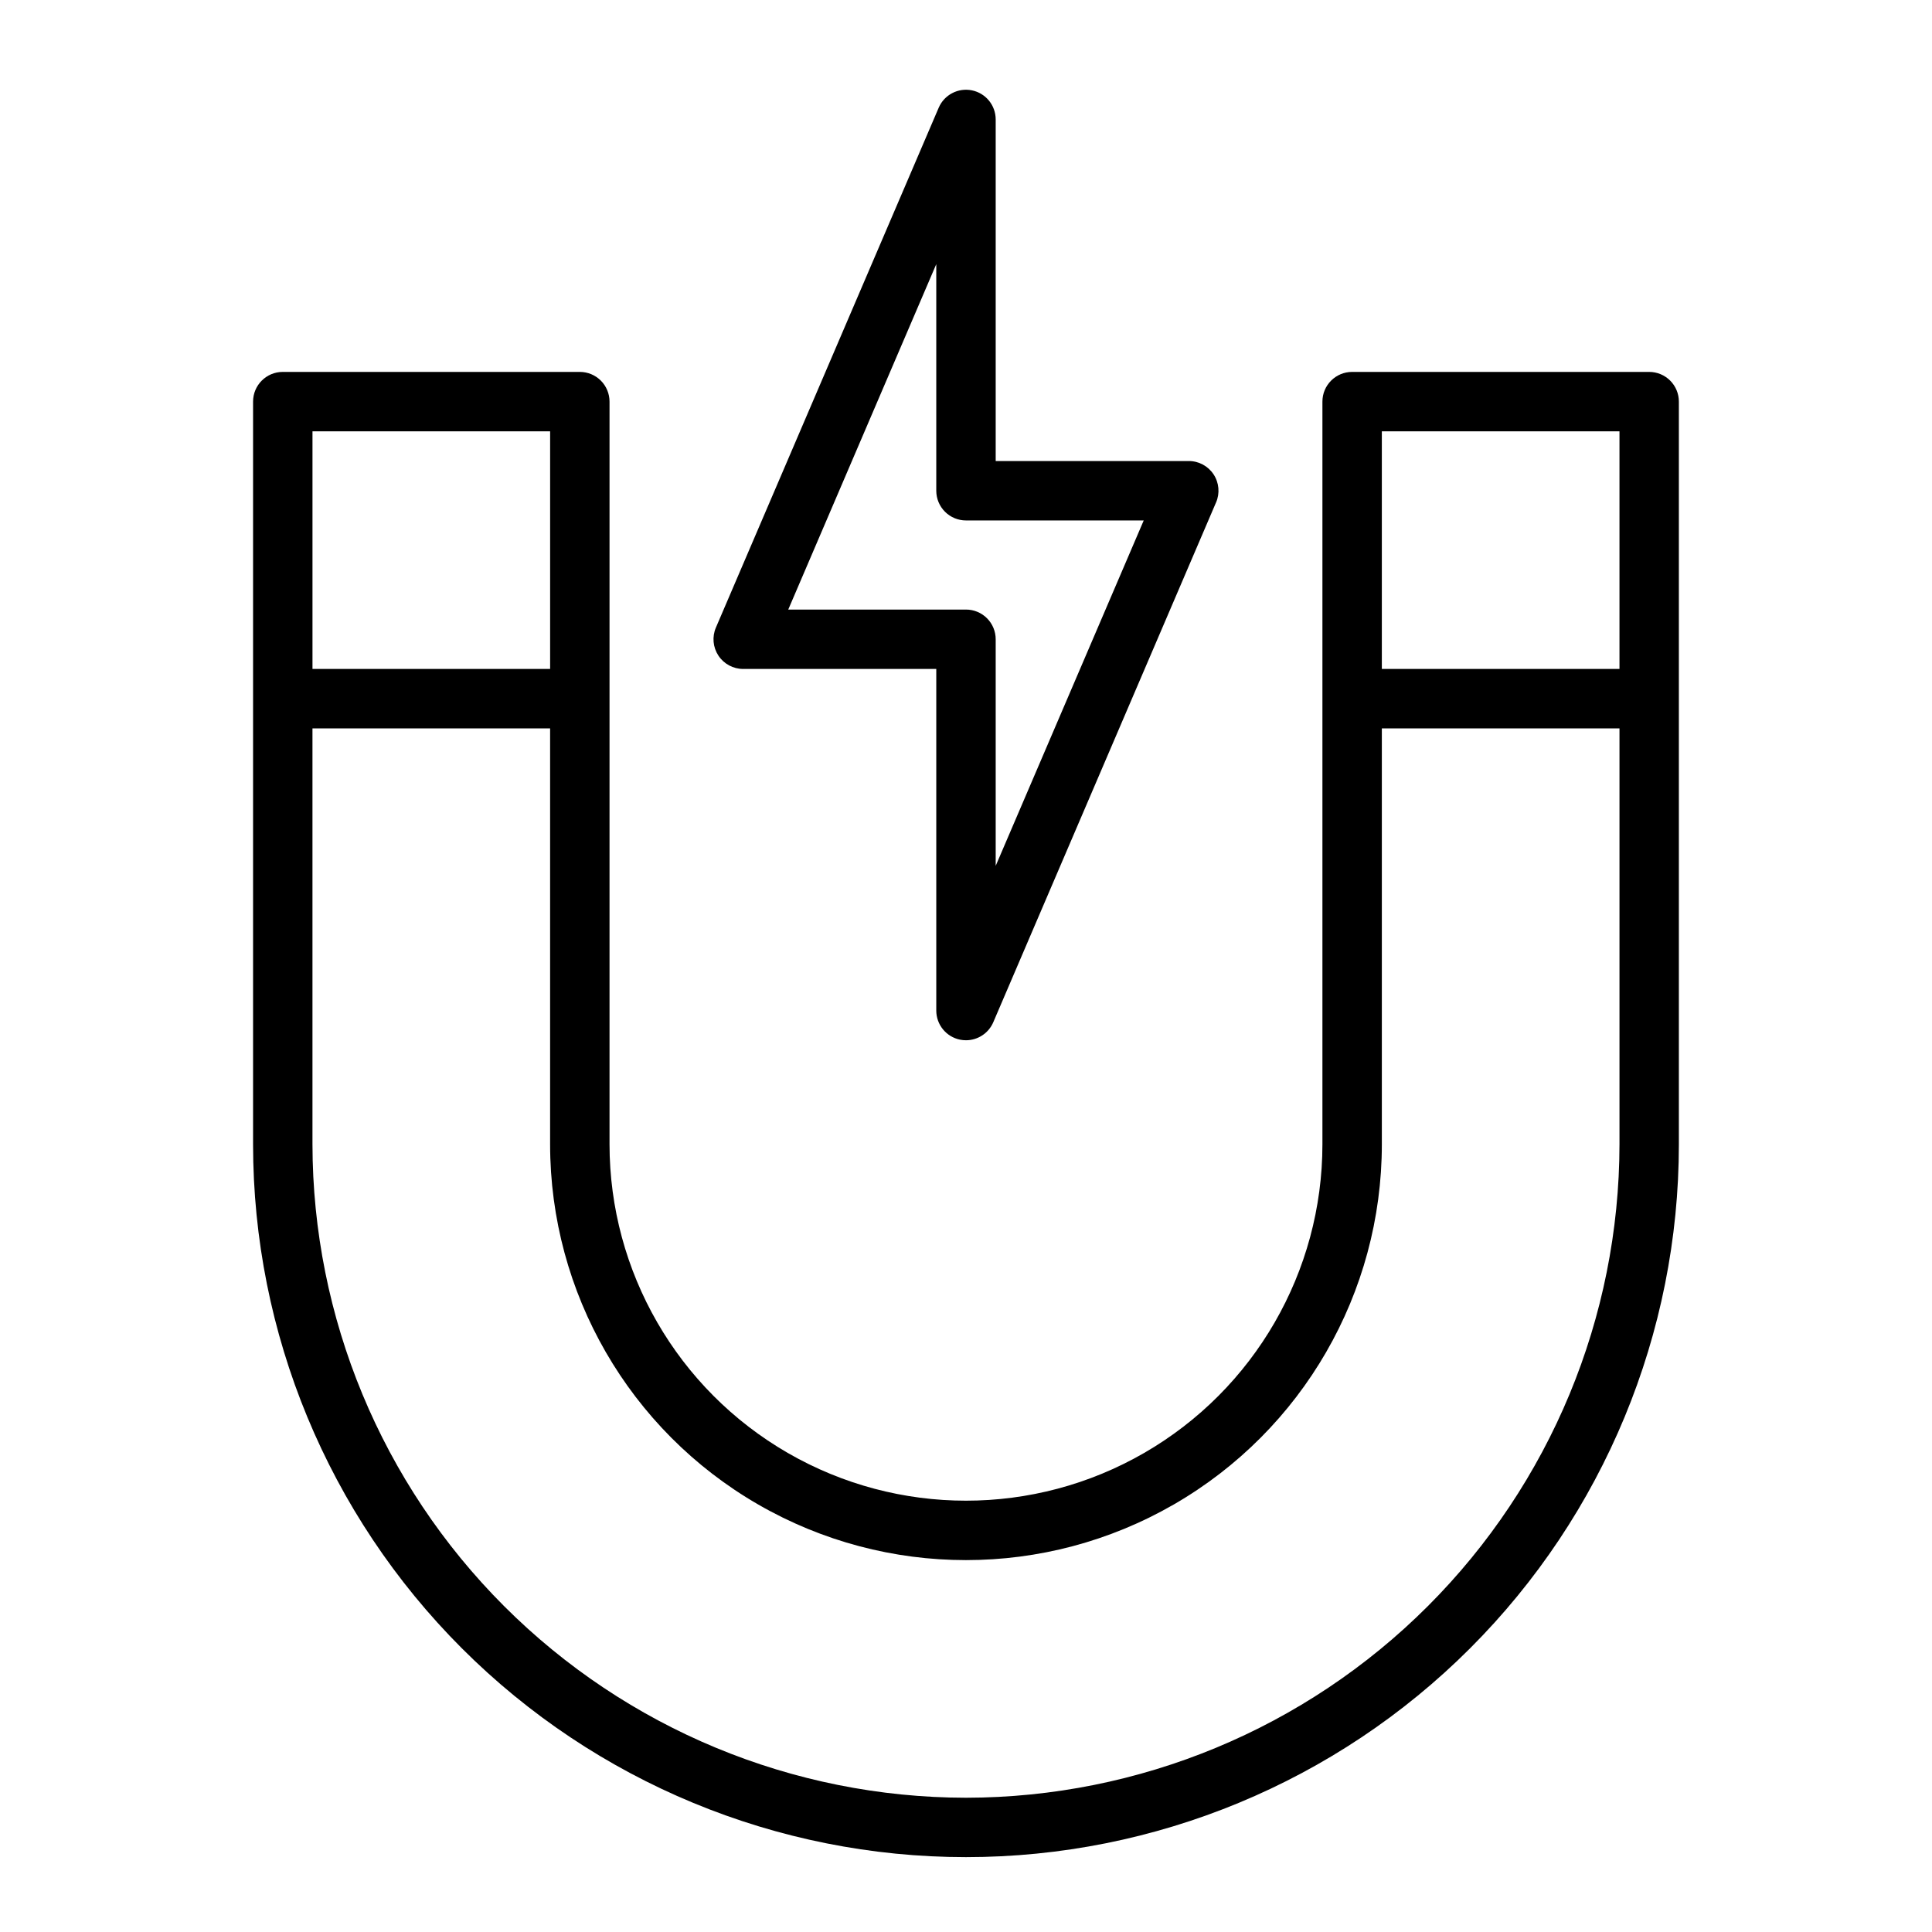
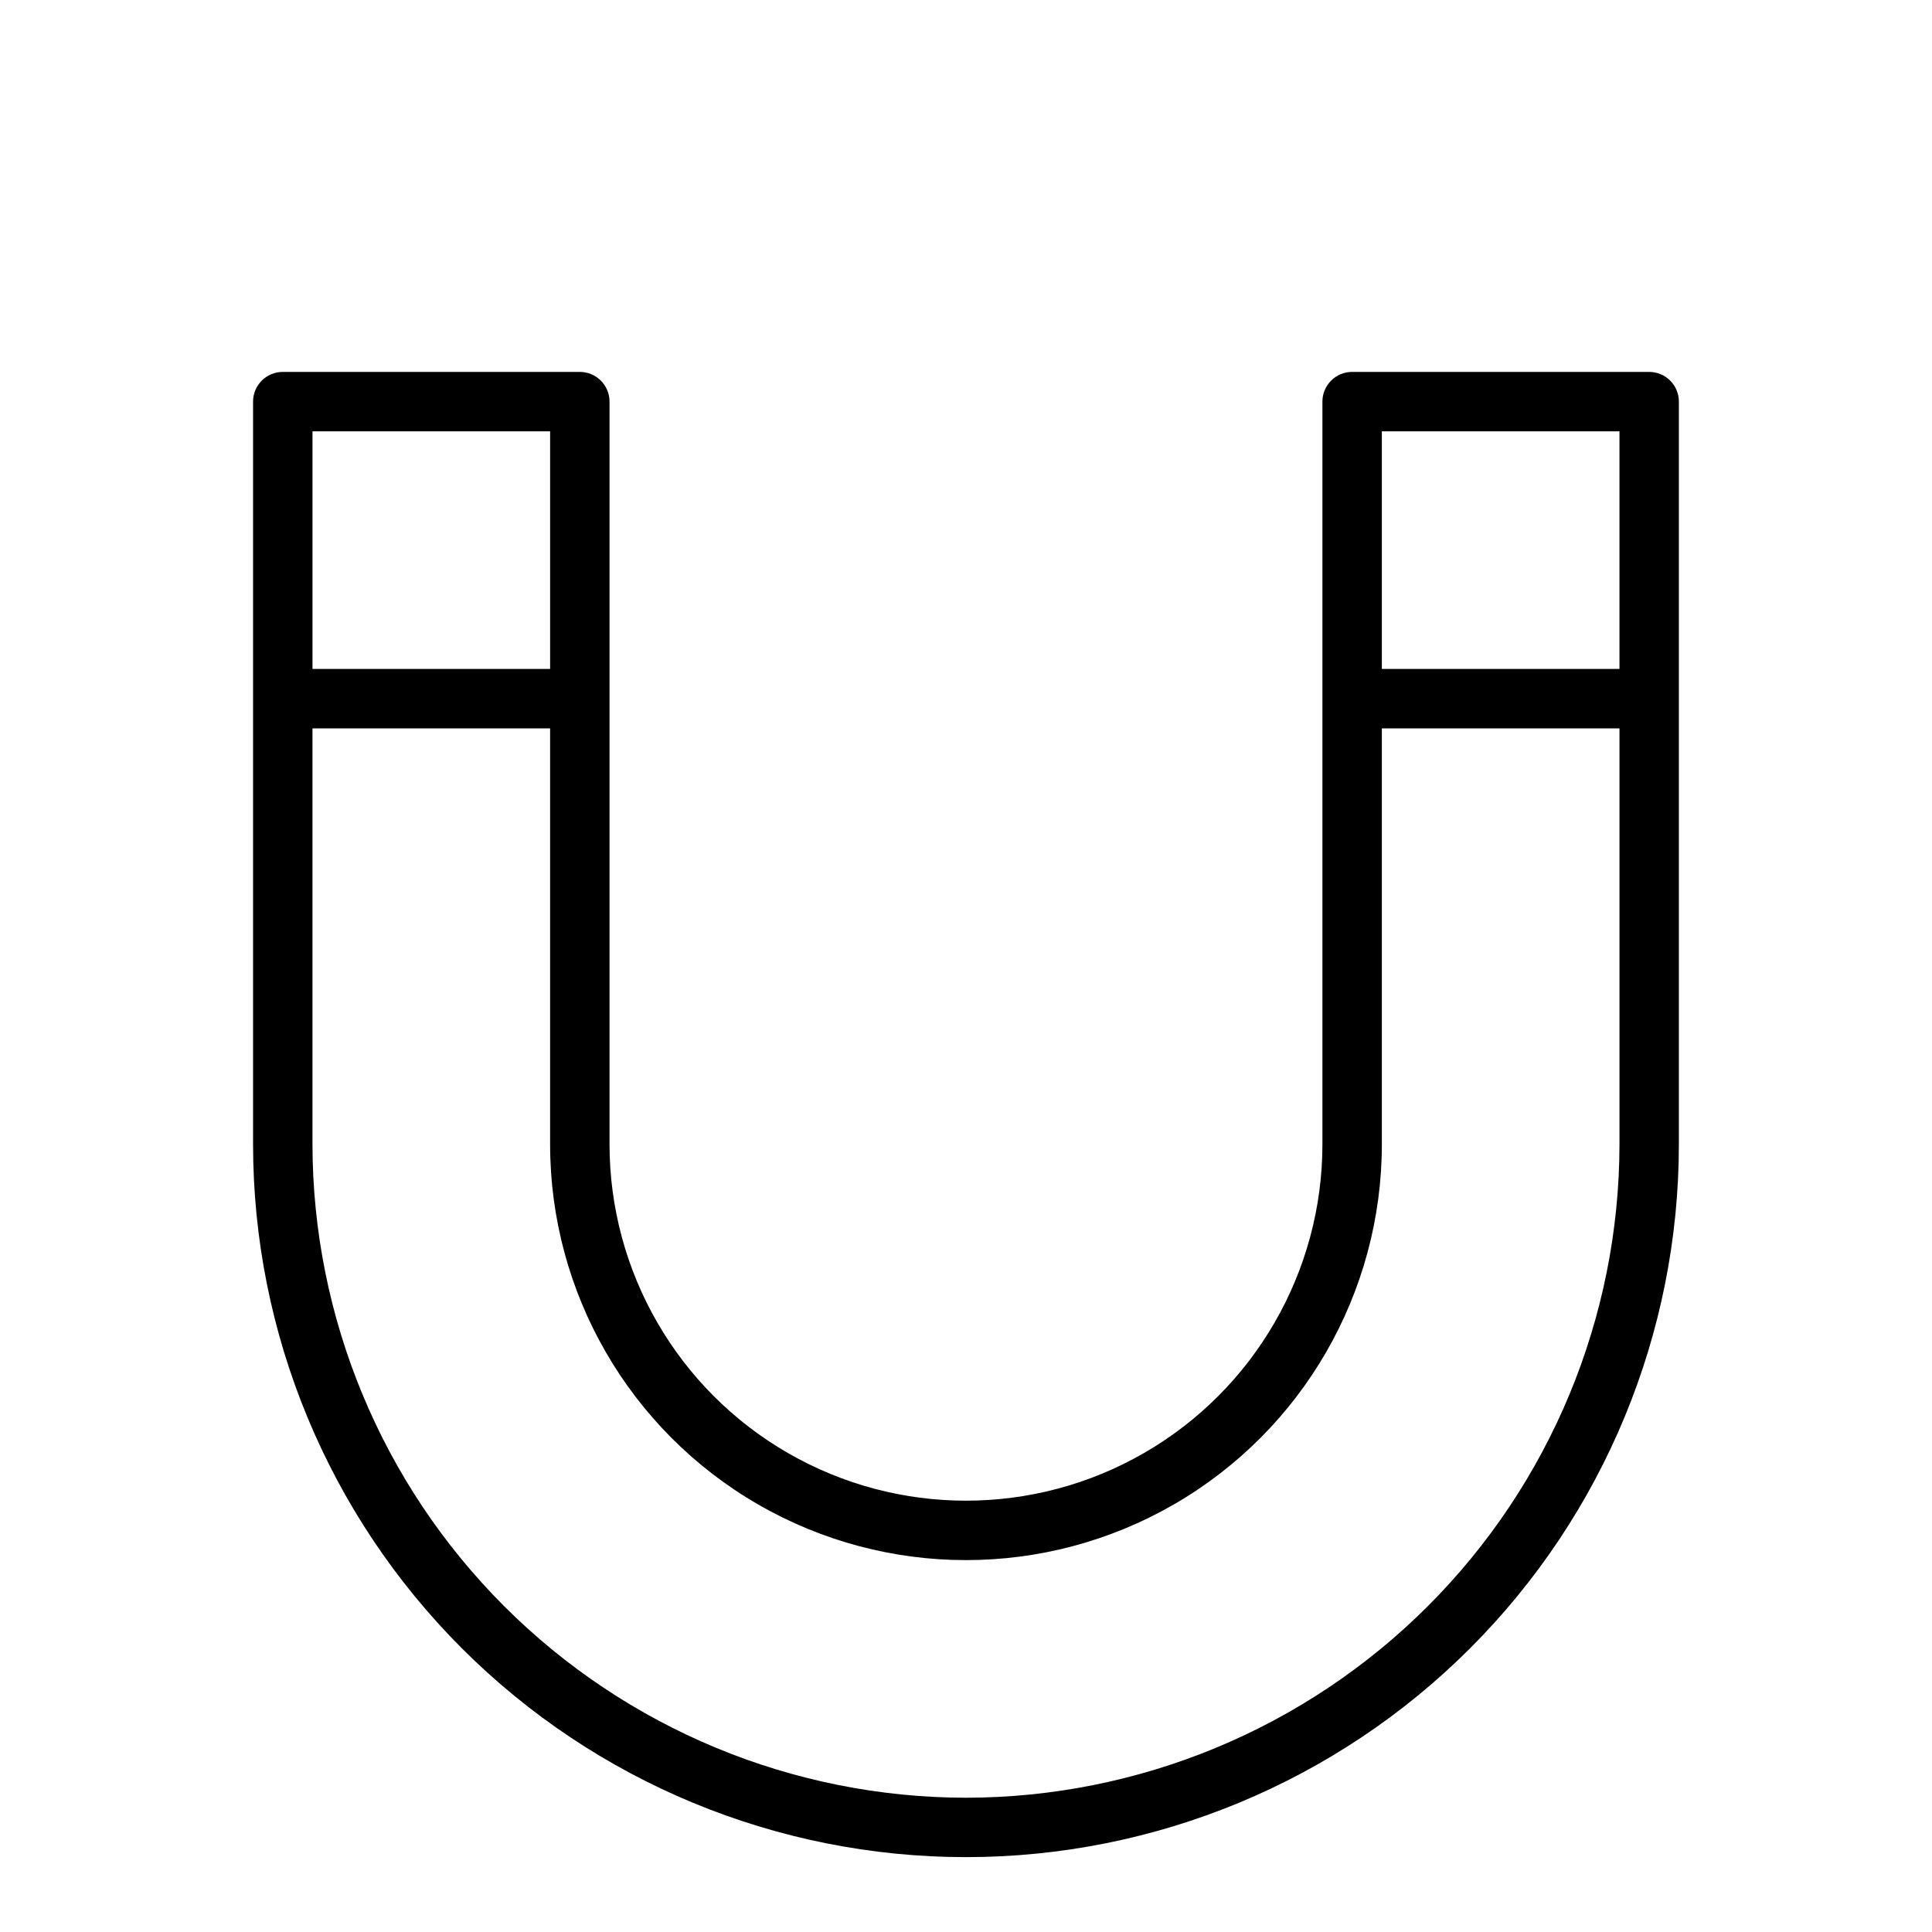
<svg xmlns="http://www.w3.org/2000/svg" fill="#000000" width="800px" height="800px" version="1.1" viewBox="144 144 512 512">
  <g>
-     <path d="m398.41 419.52c0.523 0.105 1.055 0.16 1.59 0.16 3.144-0.004 5.988-1.883 7.227-4.773l59.039-137.76h0.004c1.043-2.43 0.797-5.227-0.66-7.434-1.457-2.211-3.93-3.539-6.574-3.535h-51.168v-90.531c-0.004-3.734-2.633-6.953-6.289-7.703-3.66-0.75-7.344 1.172-8.816 4.606l-59.039 137.76c-1.047 2.43-0.797 5.223 0.66 7.434 1.457 2.211 3.926 3.539 6.57 3.535h51.168v90.527c0 3.742 2.629 6.965 6.289 7.715zm-45.516-113.98 39.227-91.535v60.047c0 2.086 0.832 4.09 2.309 5.566 1.477 1.477 3.477 2.305 5.566 2.305h47.102l-39.23 91.535v-60.047c0-2.086-0.828-4.09-2.305-5.566-1.477-1.477-3.481-2.305-5.566-2.305z" />
    <path d="m581.05 242.56h-78.719c-4.348 0-7.875 3.523-7.875 7.871v196.8c0 33.75-18.004 64.934-47.23 81.809-29.227 16.875-65.238 16.875-94.465 0s-47.23-48.059-47.23-81.809v-196.8c0-2.086-0.832-4.09-2.305-5.566-1.477-1.477-3.481-2.305-5.566-2.305h-78.723c-4.348 0-7.871 3.523-7.871 7.871v196.8c0 50.105 19.906 98.16 55.336 133.59 35.43 35.43 83.484 55.336 133.59 55.336 50.105 0 98.16-19.906 133.59-55.336 35.434-35.434 55.336-83.488 55.336-133.59v-196.8c0-2.086-0.828-4.09-2.305-5.566-1.477-1.477-3.477-2.305-5.566-2.305zm-7.871 78.719h-62.977v-62.977h62.977zm-283.39 0h-62.977v-62.977h62.977zm110.21 299.14c-45.918-0.051-89.938-18.312-122.41-50.781-32.465-32.465-50.727-76.488-50.781-122.4v-110.21h62.977v110.21c0 39.375 21.008 75.758 55.105 95.445 34.098 19.684 76.109 19.684 110.21 0 34.102-19.688 55.105-56.07 55.105-95.445v-110.21h62.977v110.21c-0.051 45.914-18.316 89.938-50.781 122.4-32.469 32.469-76.488 50.73-122.4 50.781z" />
  </g>
</svg>